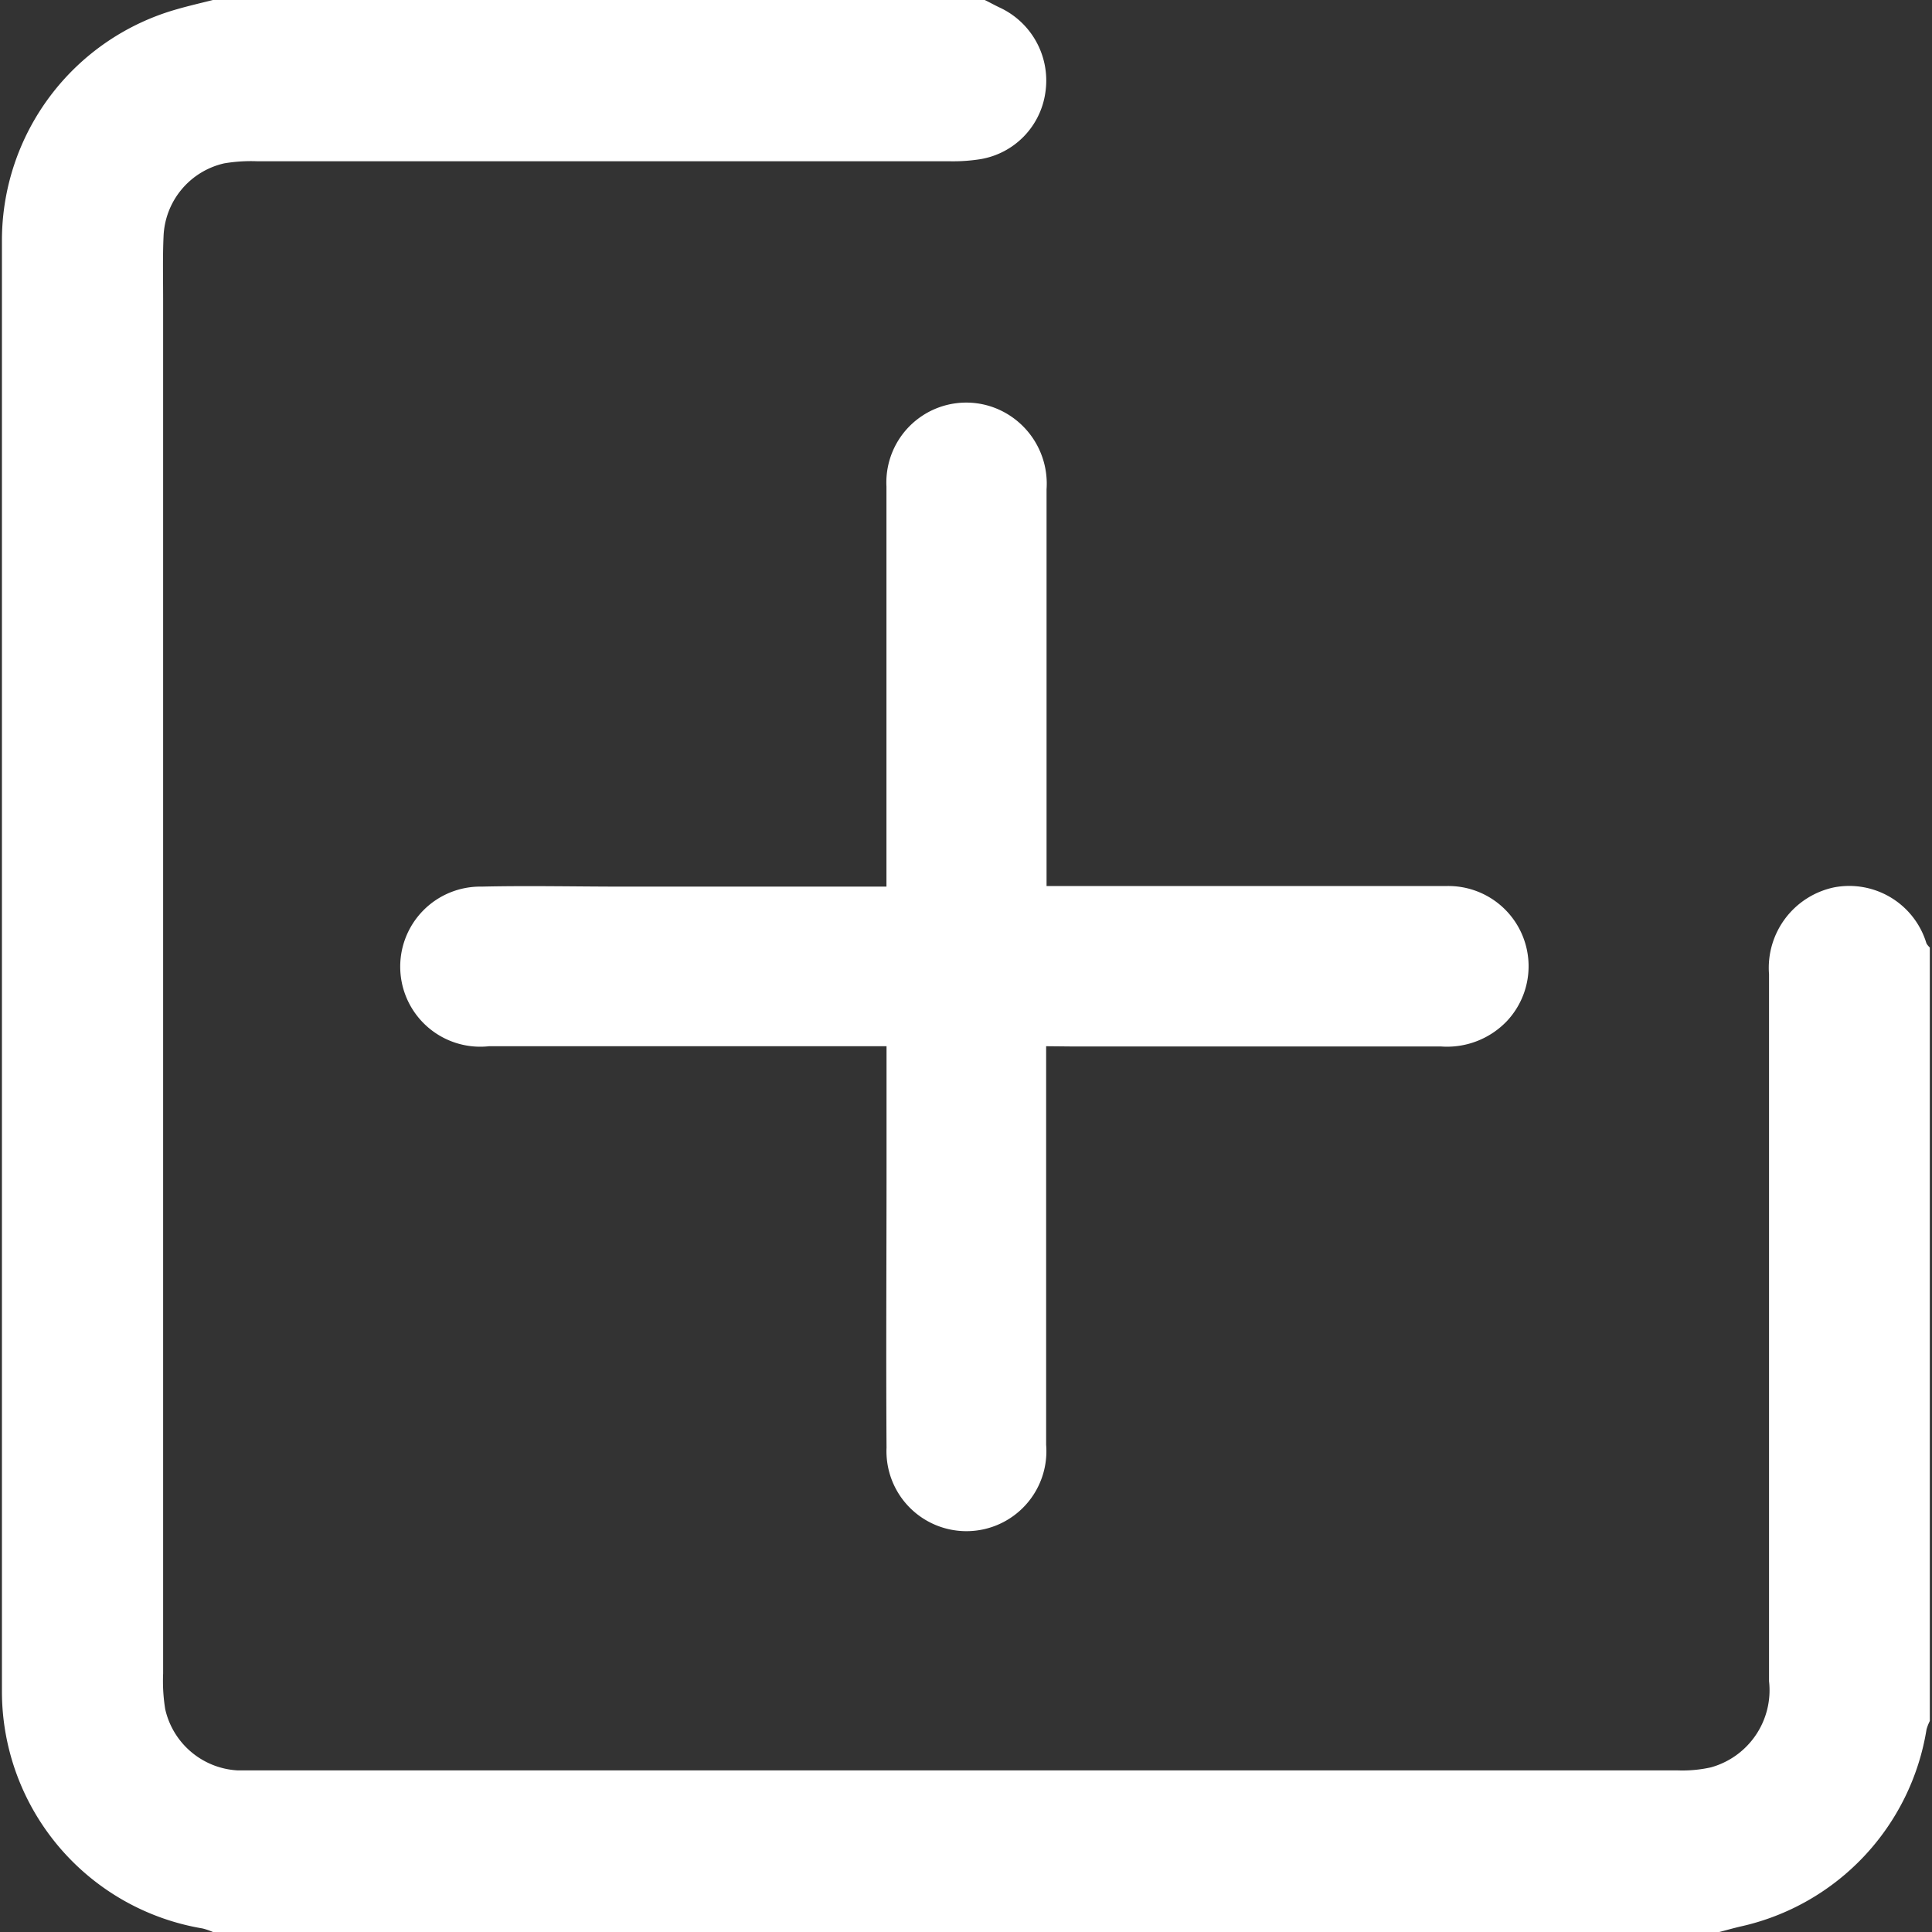
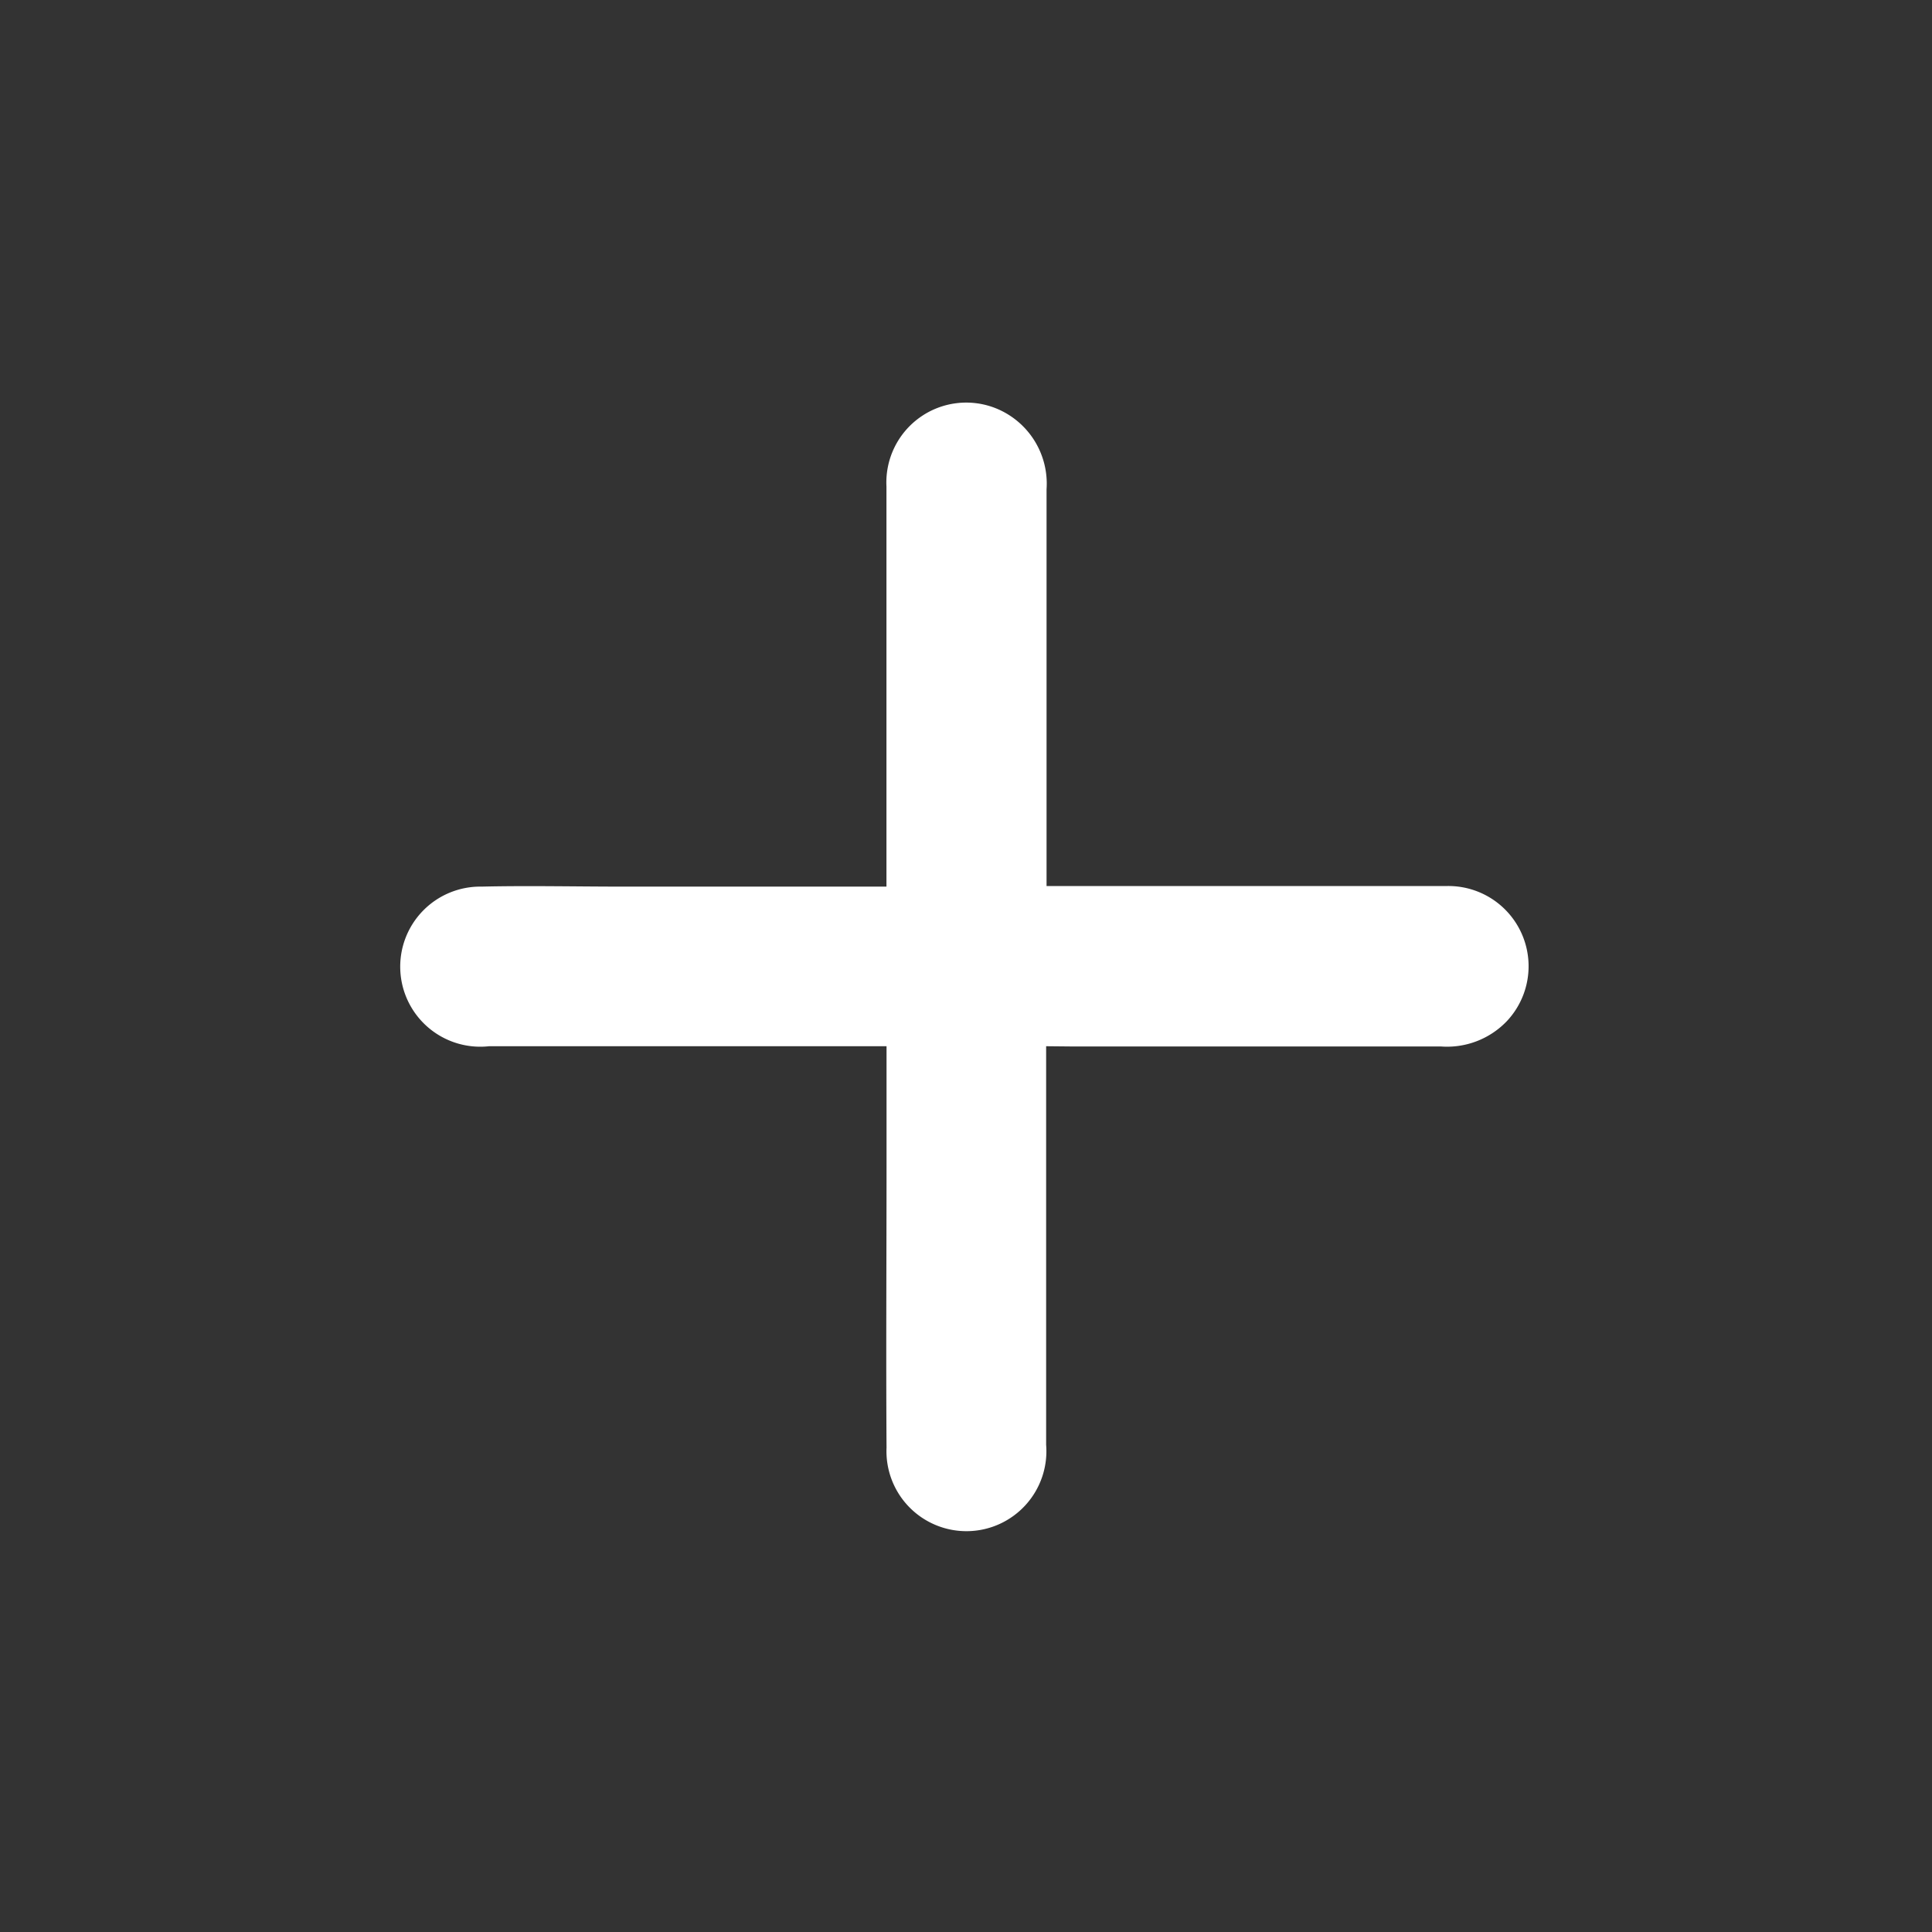
<svg xmlns="http://www.w3.org/2000/svg" width="23" height="23" viewBox="0 0 23 23">
  <rect x="0" y="0" width="23" height="23" fill="#333333" stroke="none" />
  <defs>
    <clipPath id="clip-path">
      <rect id="Rectangle_161" data-name="Rectangle 161" width="23" height="23" transform="translate(624 270)" fill="#fff" />
    </clipPath>
  </defs>
  <g id="join" transform="translate(-624 -270)" clip-path="url(#clip-path)">
    <g id="Layer_2" data-name="Layer 2" transform="translate(624.023 270)">
      <g id="Layer_1" data-name="Layer 1">
-         <path id="Path_960" data-name="Path 960" d="M11.7,0c.06.029.115.06.174.088A.958.958,0,0,1,12.422,1.1a.937.937,0,0,1-.774.795,2.081,2.081,0,0,1-.356.025H3.045a1.9,1.9,0,0,0-.4.025.928.928,0,0,0-.721.87c-.011.246-.005.494-.005.741q0,8.184,0,16.367a2.087,2.087,0,0,0,.025.425.936.936,0,0,0,.861.728c.067,0,.135,0,.2,0H19.945a1.557,1.557,0,0,0,.4-.036.953.953,0,0,0,.692-1.025V11.6a.979.979,0,0,1,.774-1.036.96.96,0,0,1,1.1.667.216.216,0,0,0,.04.049v9.208a.55.55,0,0,0-.039.1A2.872,2.872,0,0,1,20.7,22.934c-.086.02-.17.044-.255.066H2.512a.81.81,0,0,0-.123-.042A2.862,2.862,0,0,1,0,20.143Q0,11.5,0,2.858A2.861,2.861,0,0,1,2.083.11c.142-.041.286-.074.429-.11Z" fill="#fff" />
        <path id="Path_961" data-name="Path 961" d="M12.431,12.455V17.2a.952.952,0,1,1-1.9.034c-.007-1.122,0-2.245,0-3.368V12.455H5.8a.953.953,0,1,1-.089-1.9c.559-.013,1.12,0,1.68,0H10.53V10.26c0-1.49,0-2.979,0-4.468a.951.951,0,0,1,1.306-.93.967.967,0,0,1,.6.963v4.723H17.2a.955.955,0,0,1,.719,1.605.985.985,0,0,1-.788.305c-1.464,0-2.928,0-4.392,0Z" fill="#fff" />
      </g>
    </g>
  </g>
</svg>